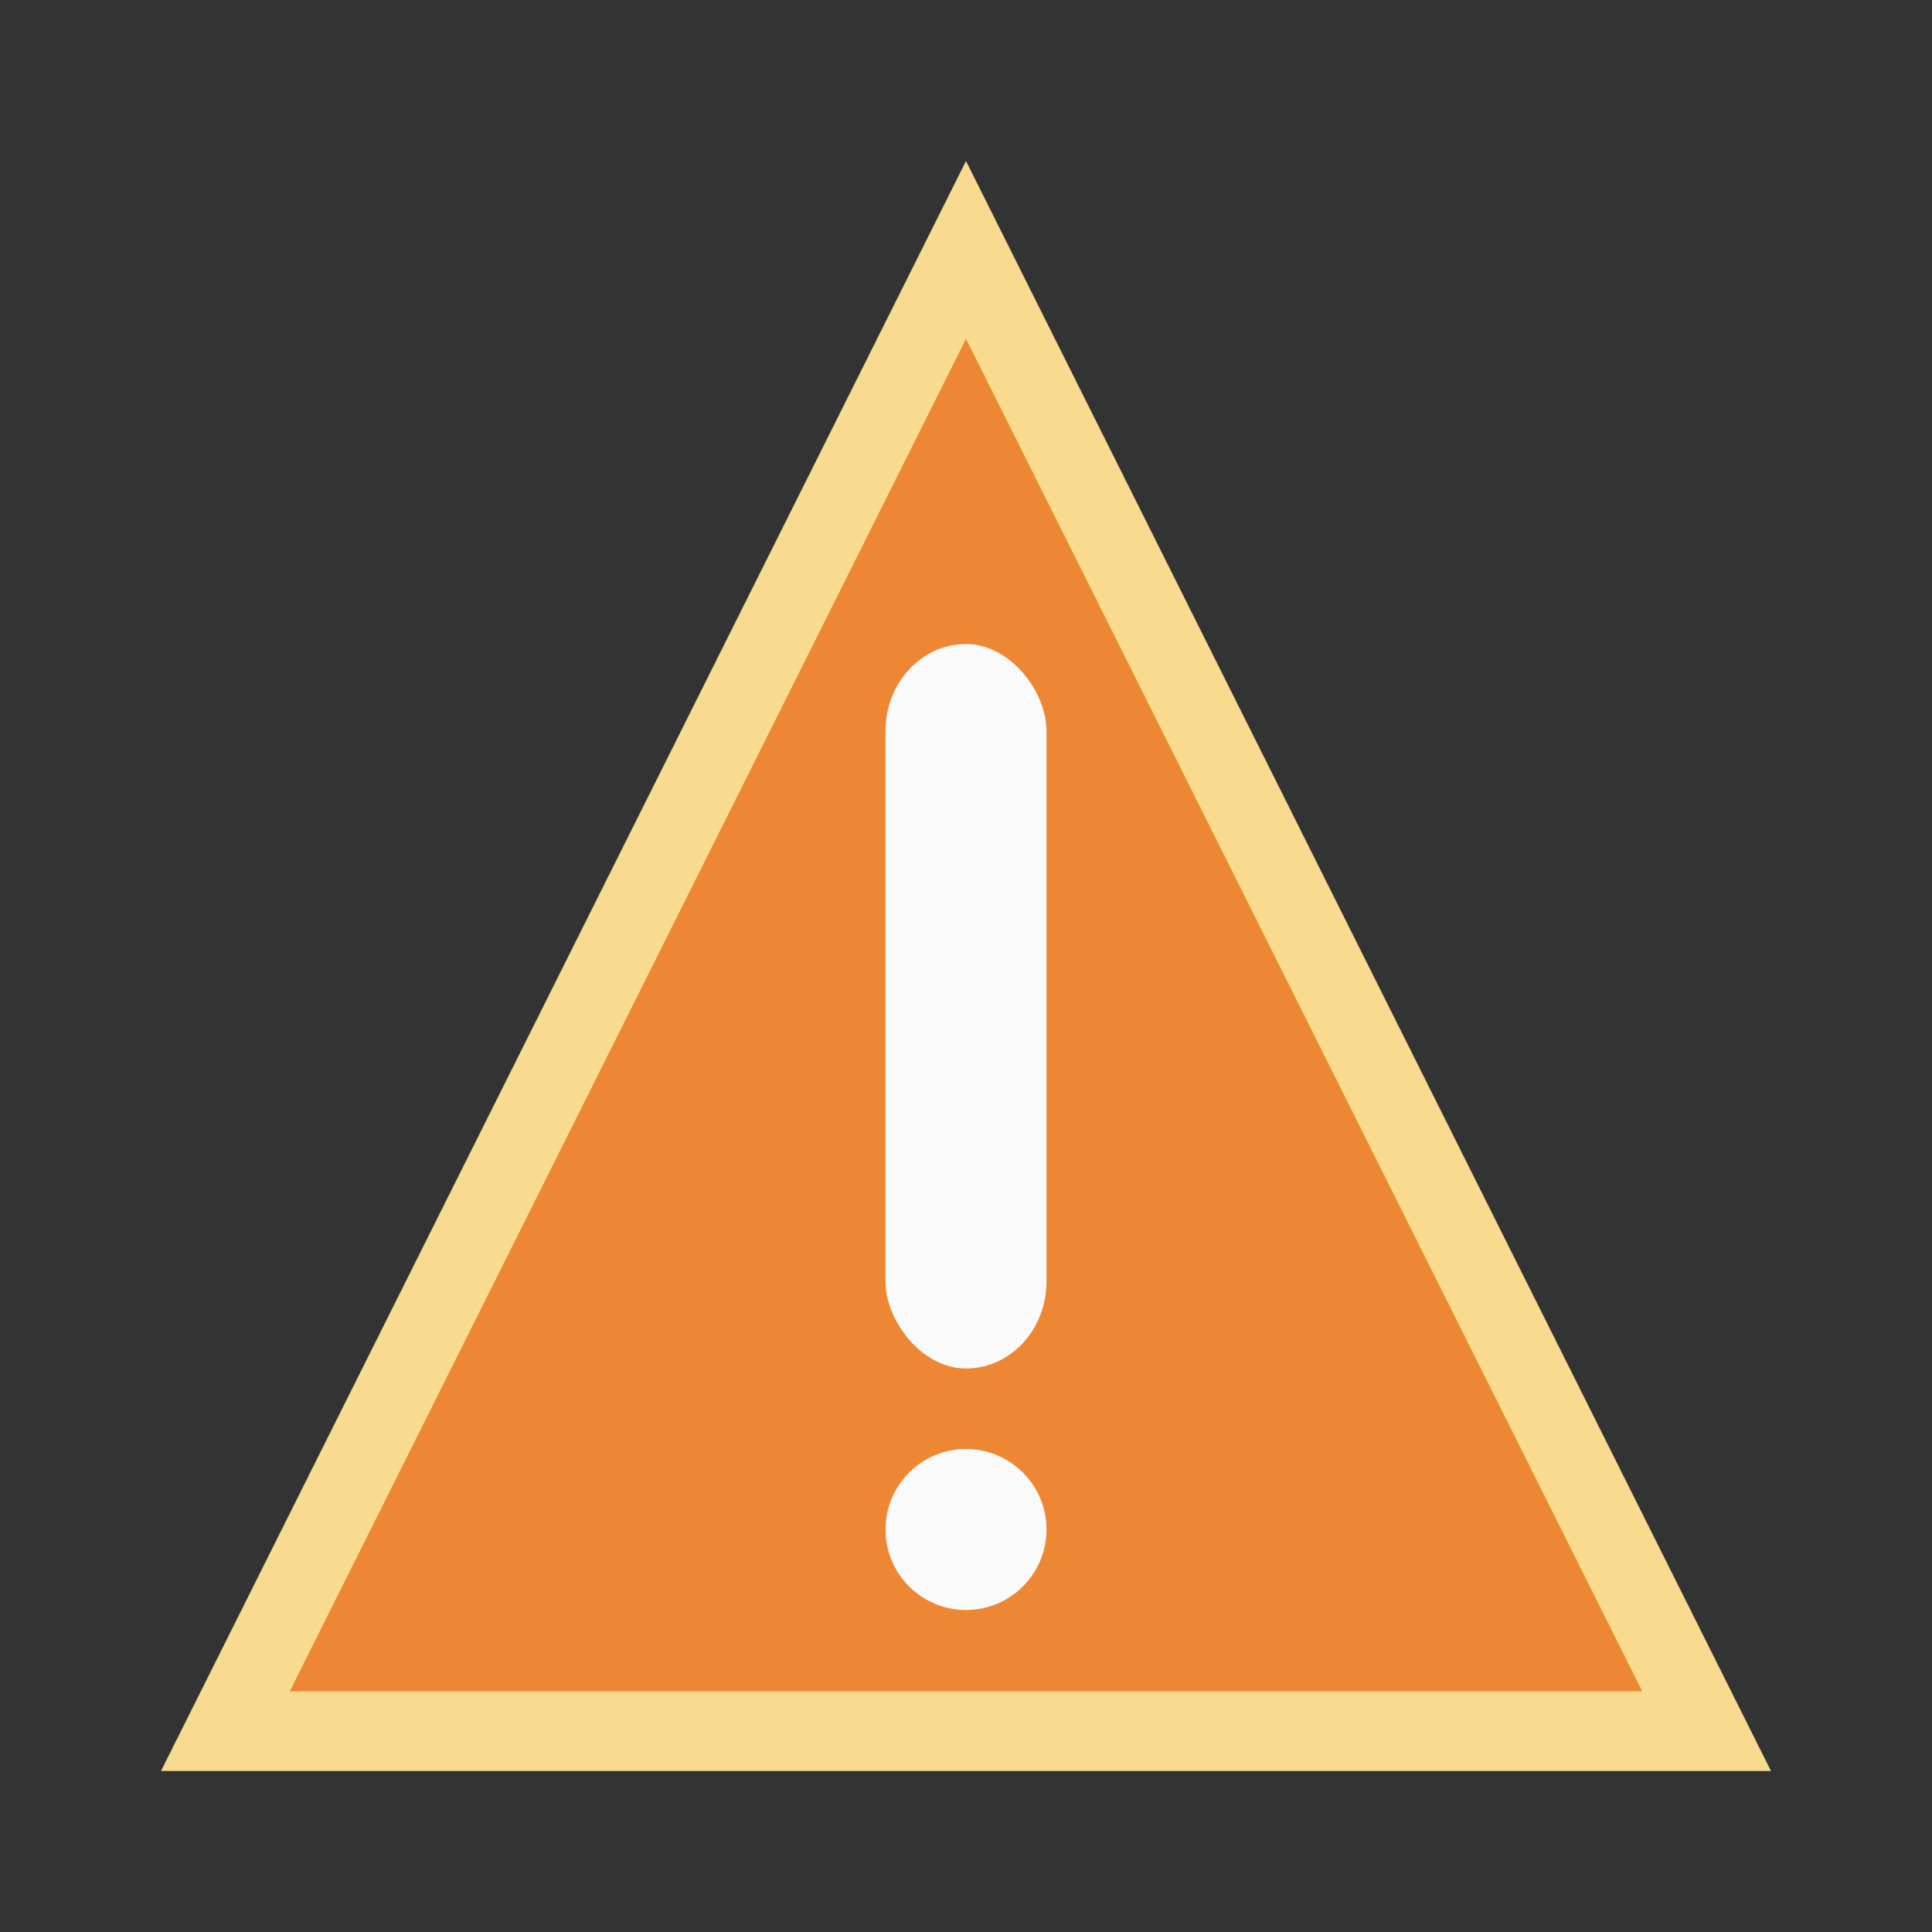
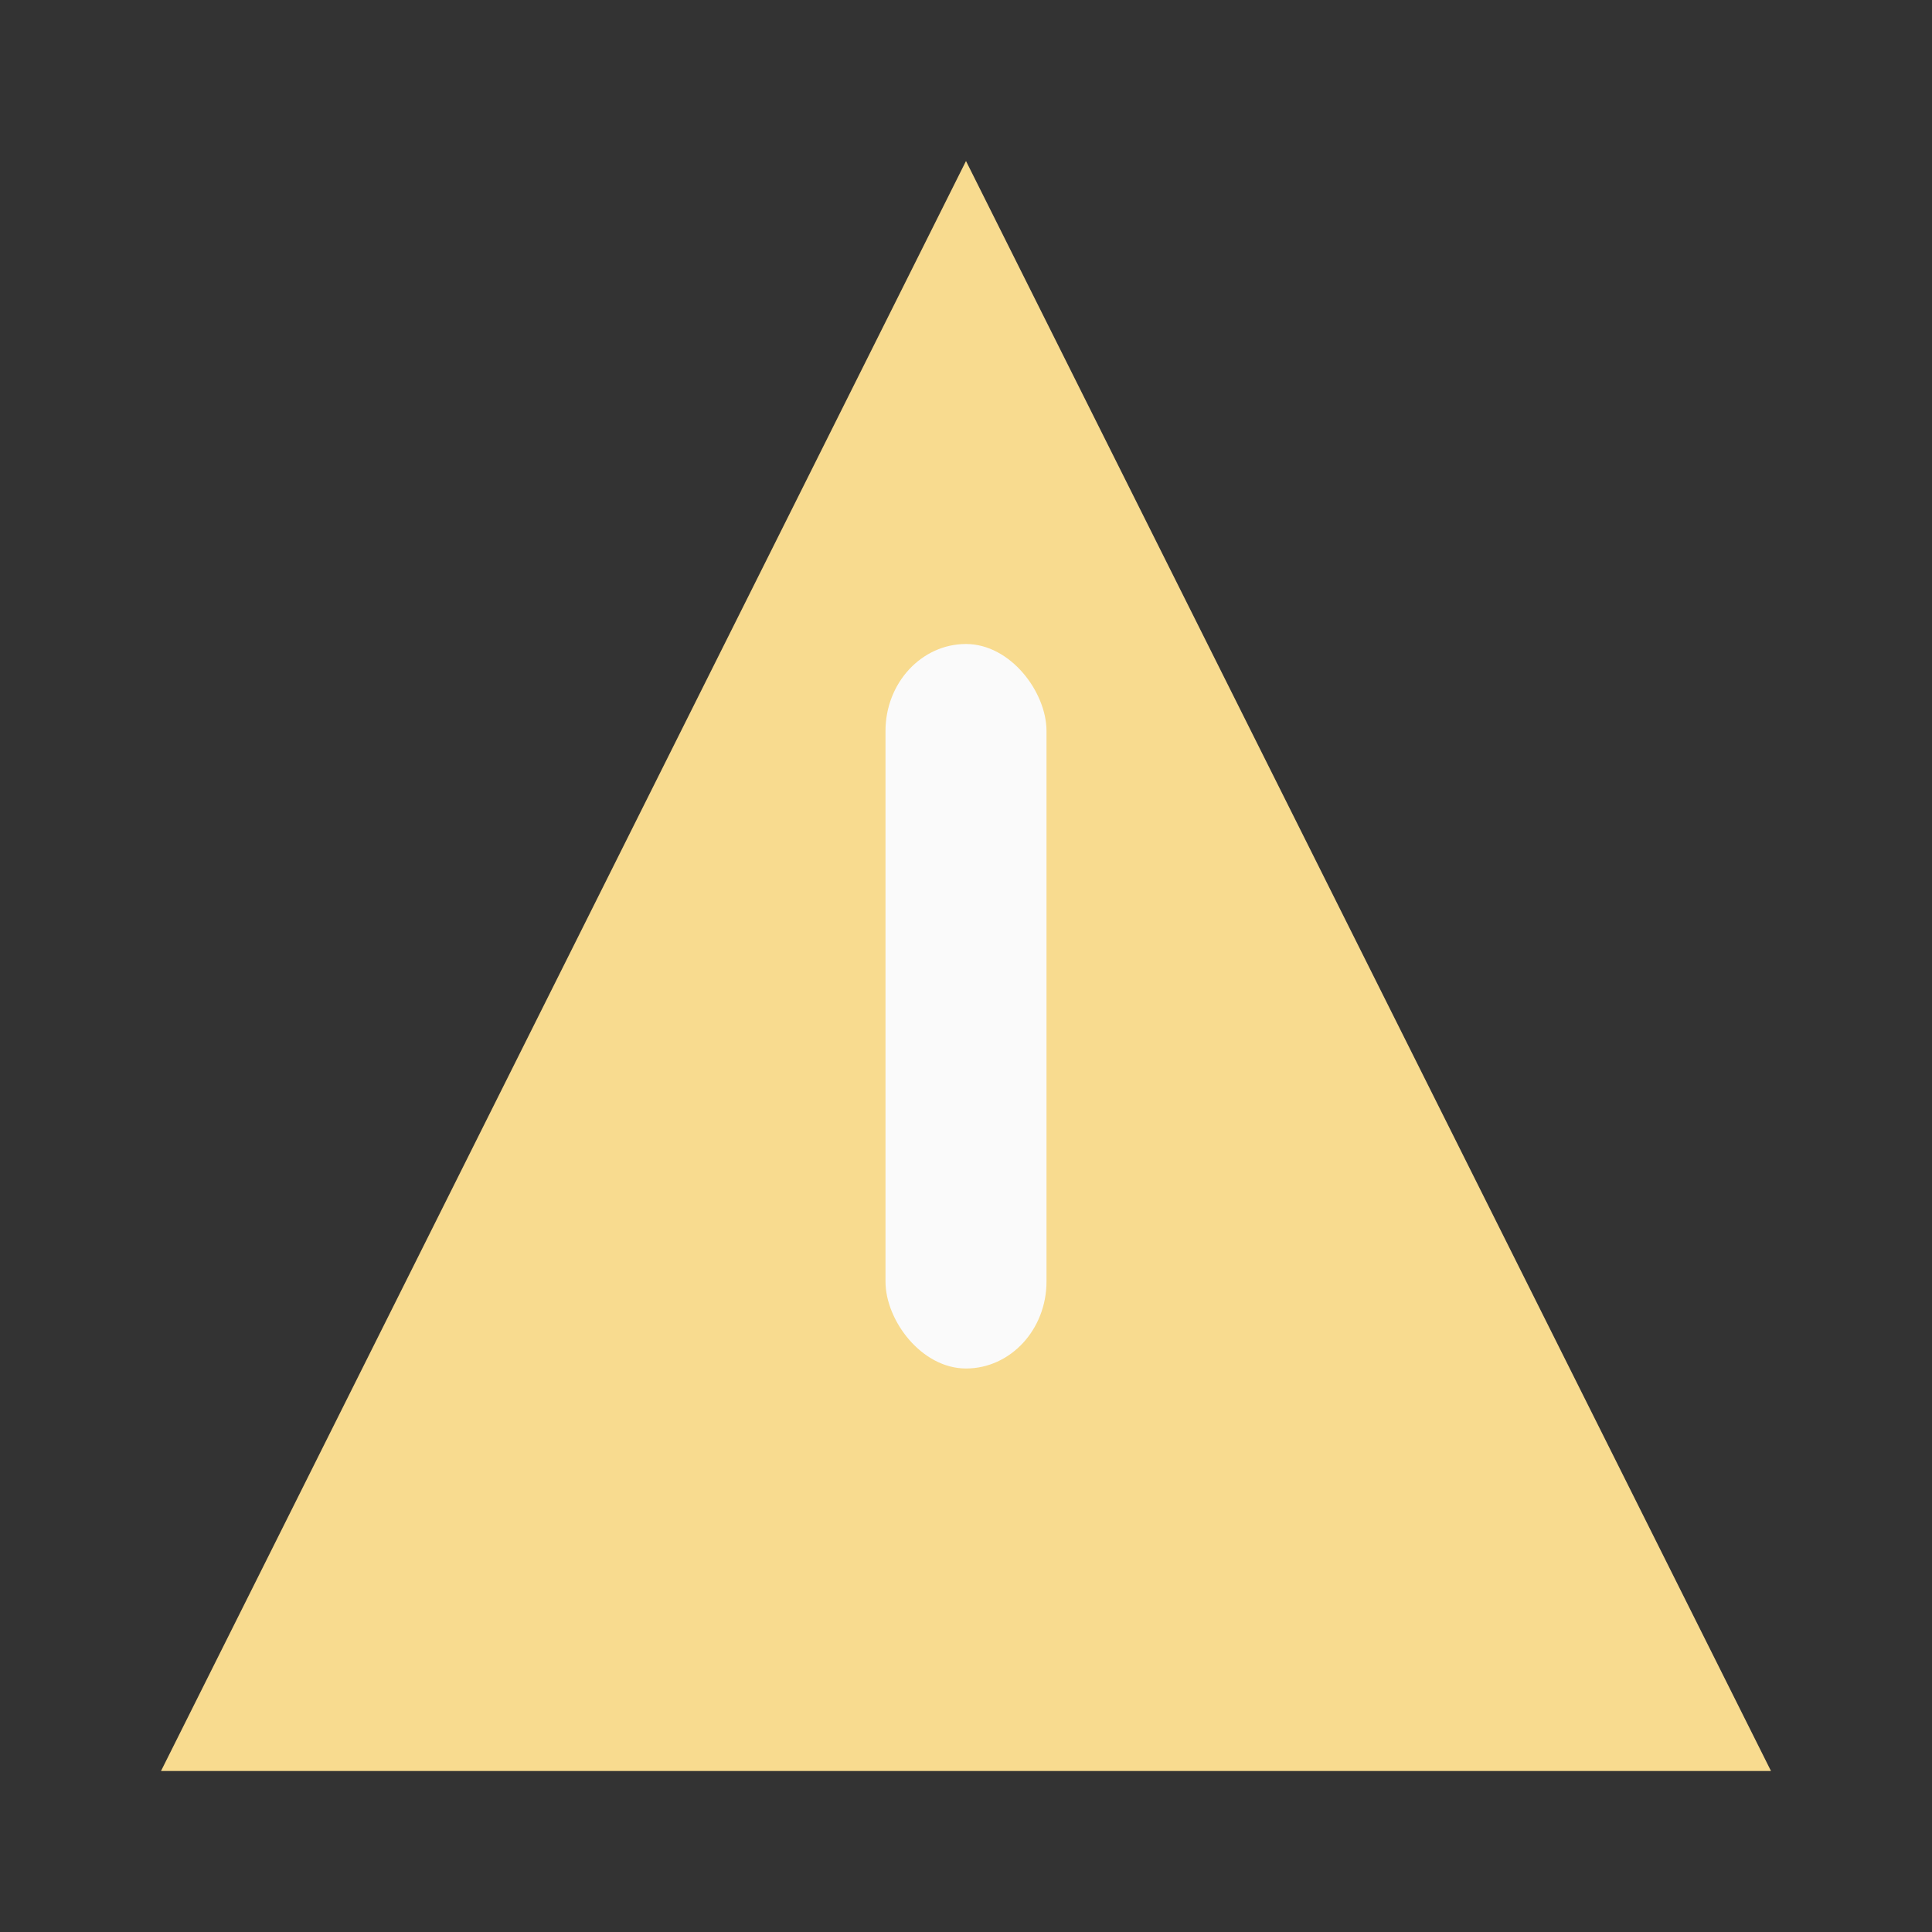
<svg xmlns="http://www.w3.org/2000/svg" viewBox="0 0 24 24">
  <rect x="0" y="0" width="24" height="24" fill="#333333" stroke="none" />
  <path d="m2 22h20l-10-20z" fill="#f8db8f" />
-   <path d="m12 4.21l-8.4 16.8h16.8z" fill="#ed8733" />
  <g fill="#fafafa">
-     <circle cx="12" cy="19" r="1" />
    <rect height="9" ry="1.08" width="2" x="11" y="8" />
  </g>
</svg>